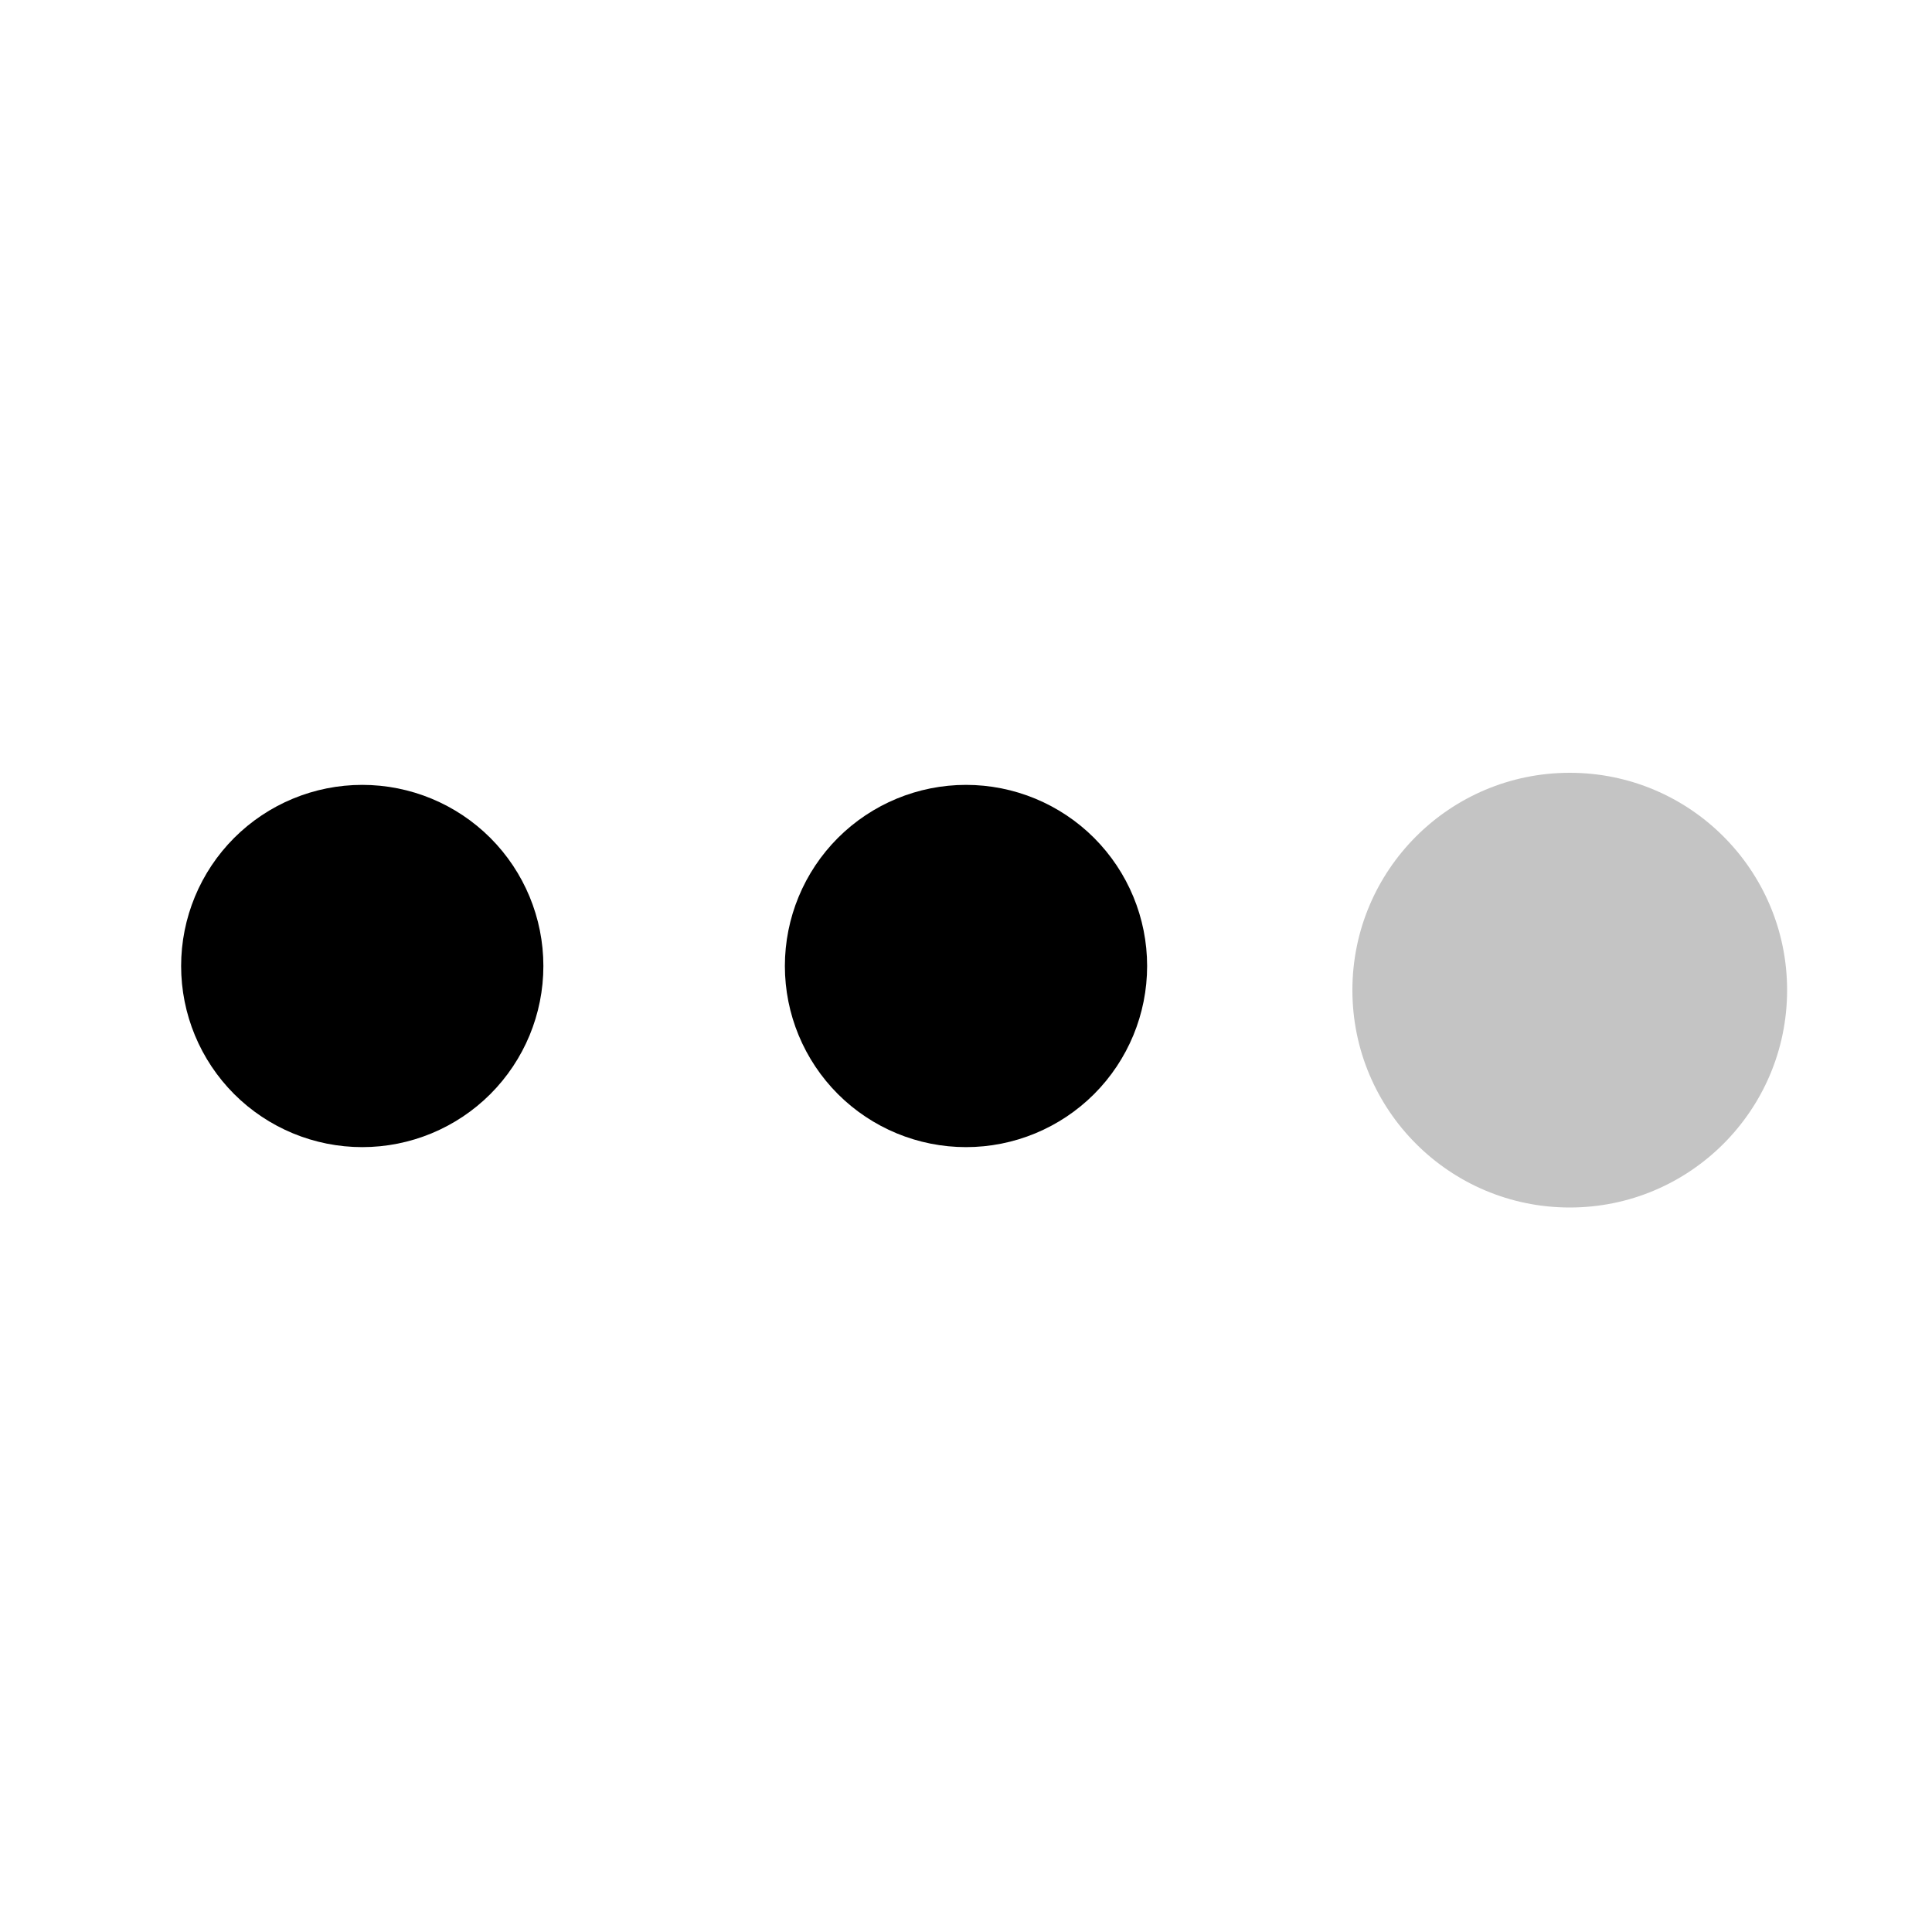
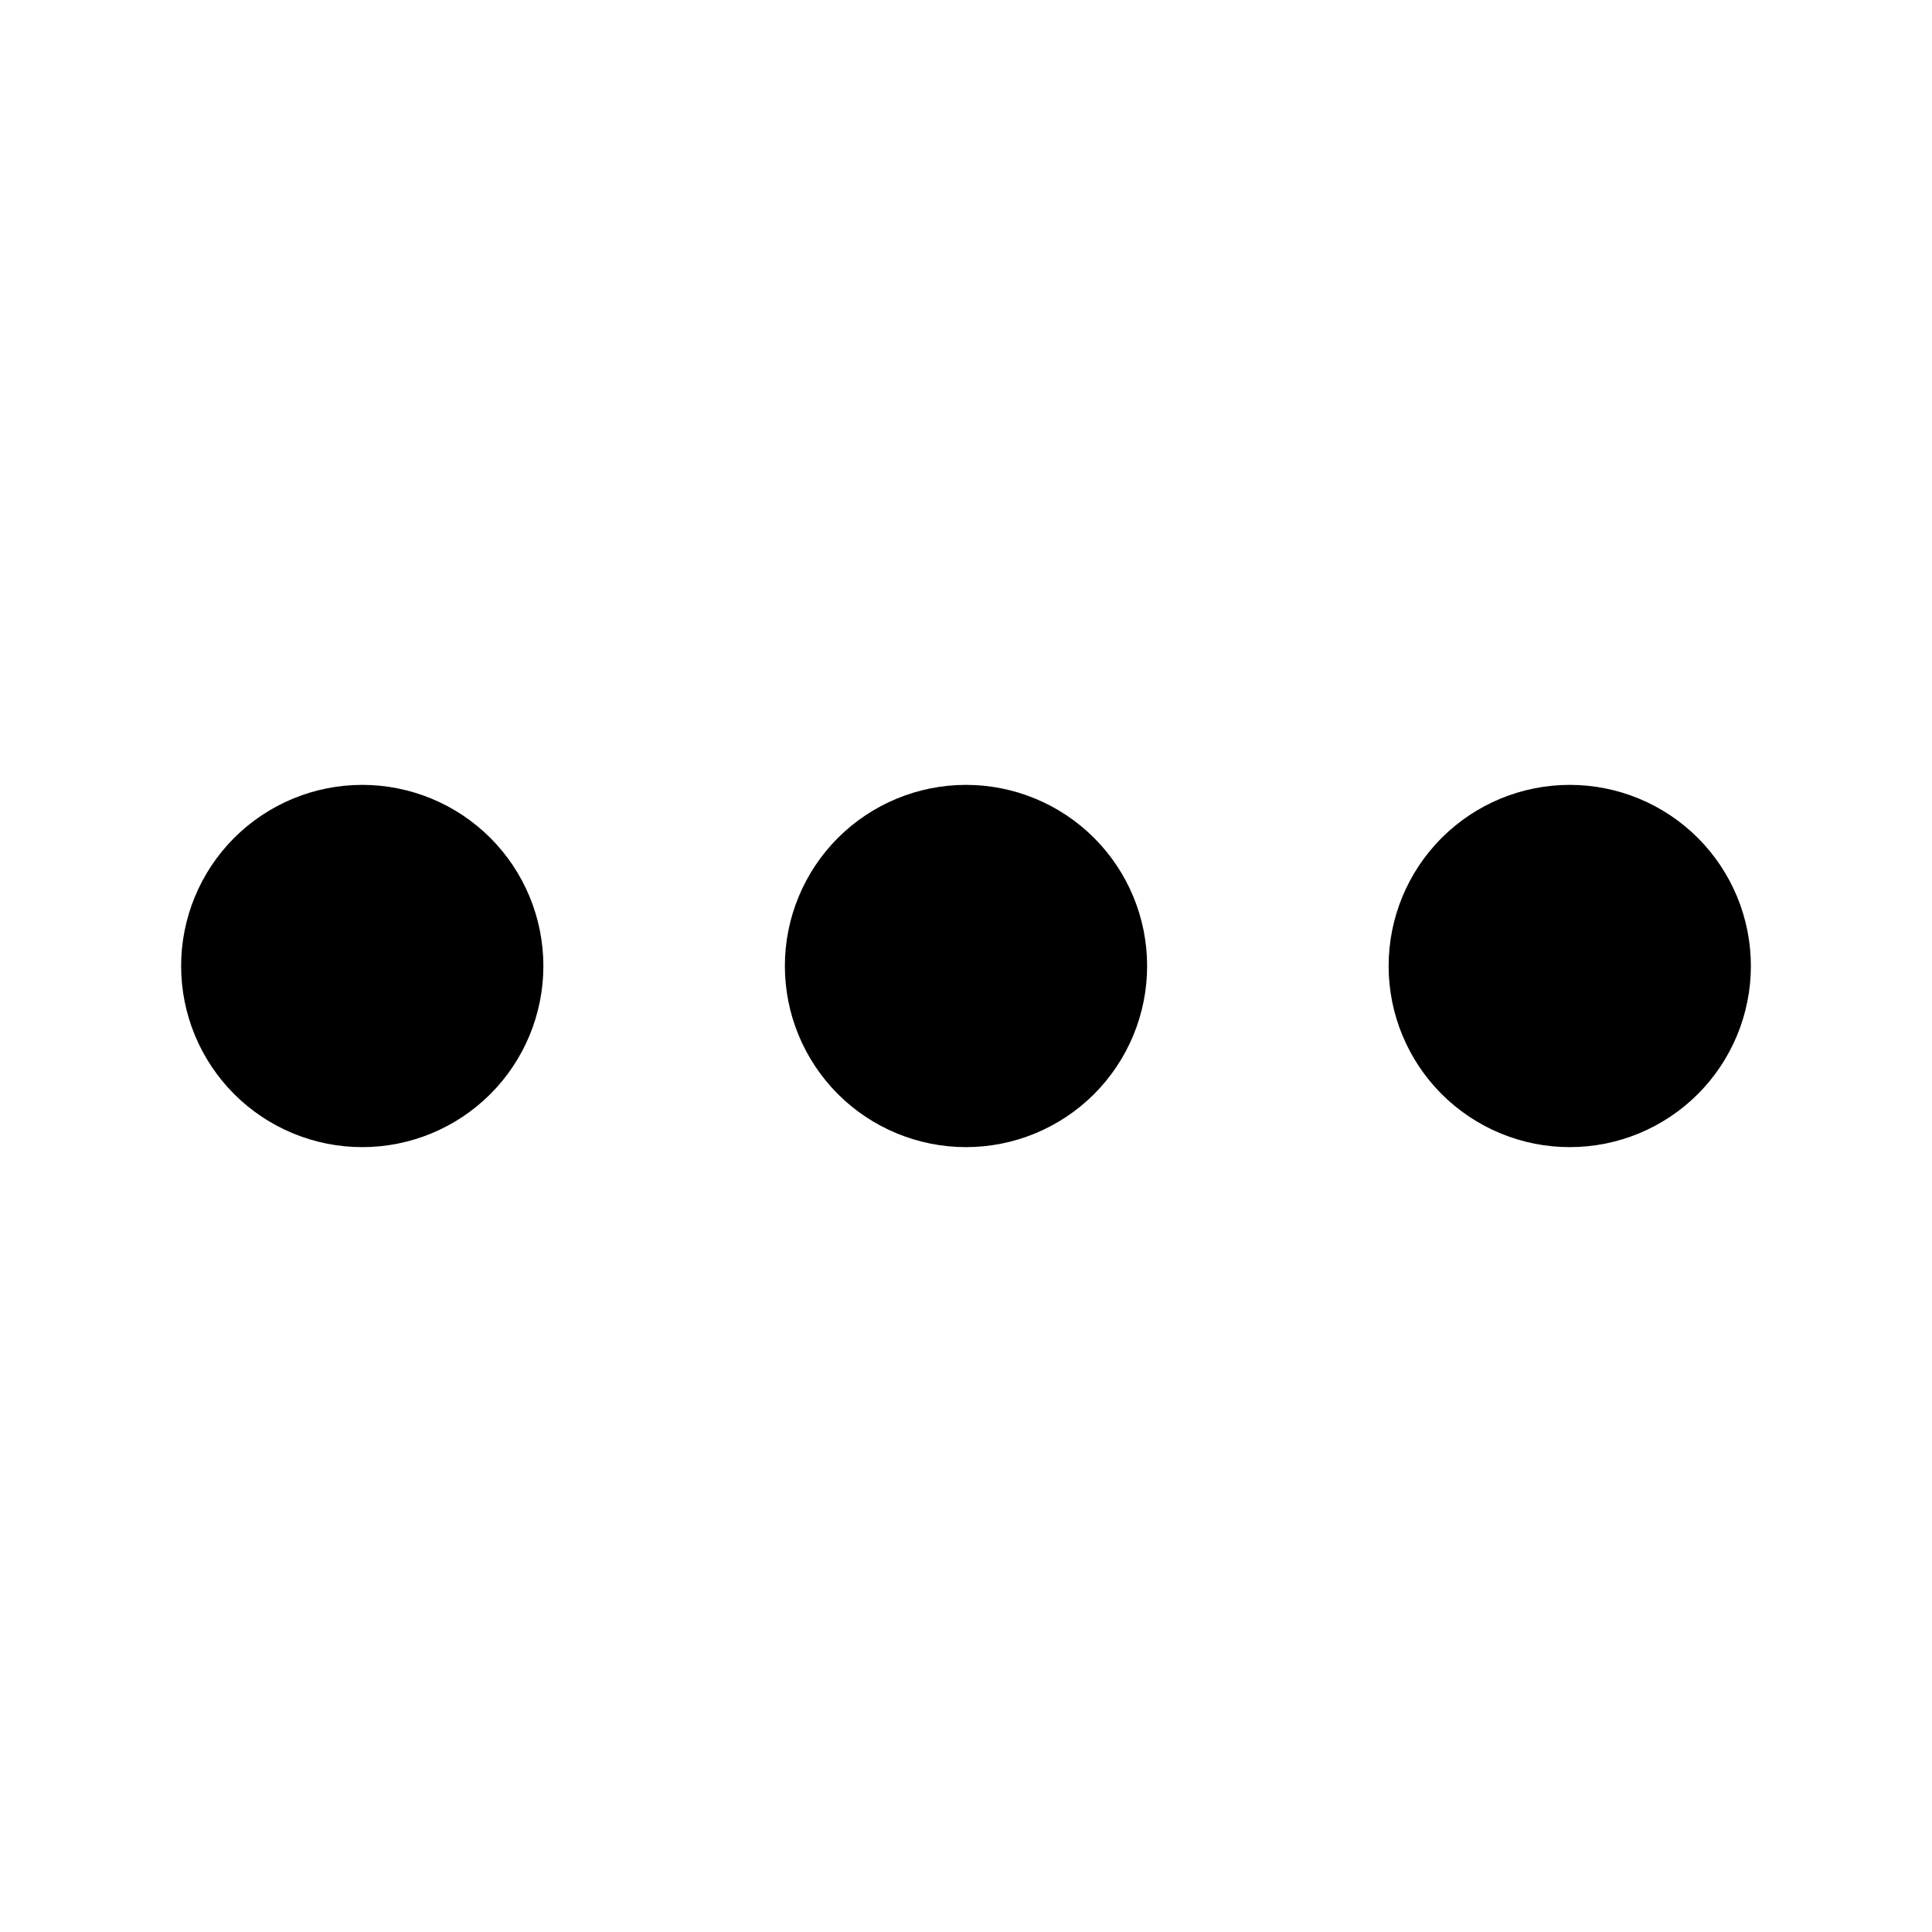
<svg xmlns="http://www.w3.org/2000/svg" width="40" height="40" viewBox="0 0 40 40" fill="none">
  <path d="M7.5 23.75C6.505 23.75 5.552 23.355 4.848 22.652C4.145 21.948 3.75 20.995 3.75 20C3.75 19.005 4.145 18.052 4.848 17.348C5.552 16.645 6.505 16.25 7.5 16.25C8.495 16.25 9.448 16.645 10.152 17.348C10.855 18.052 11.25 19.005 11.25 20C11.25 20.995 10.855 21.948 10.152 22.652C9.448 23.355 8.495 23.75 7.5 23.75ZM20 23.75C19.005 23.75 18.052 23.355 17.348 22.652C16.645 21.948 16.25 20.995 16.25 20C16.25 19.005 16.645 18.052 17.348 17.348C18.052 16.645 19.005 16.25 20 16.25C20.995 16.25 21.948 16.645 22.652 17.348C23.355 18.052 23.75 19.005 23.75 20C23.75 20.995 23.355 21.948 22.652 22.652C21.948 23.355 20.995 23.75 20 23.75ZM32.5 23.75C31.505 23.75 30.552 23.355 29.848 22.652C29.145 21.948 28.75 20.995 28.75 20C28.75 19.005 29.145 18.052 29.848 17.348C30.552 16.645 31.505 16.25 32.5 16.25C33.495 16.25 34.448 16.645 35.152 17.348C35.855 18.052 36.25 19.005 36.25 20C36.25 20.995 35.855 21.948 35.152 22.652C34.448 23.355 33.495 23.75 32.5 23.75Z" fill="black" />
-   <circle cx="32.5" cy="20.5" r="4.5" fill="#C4C4C4" />
</svg>